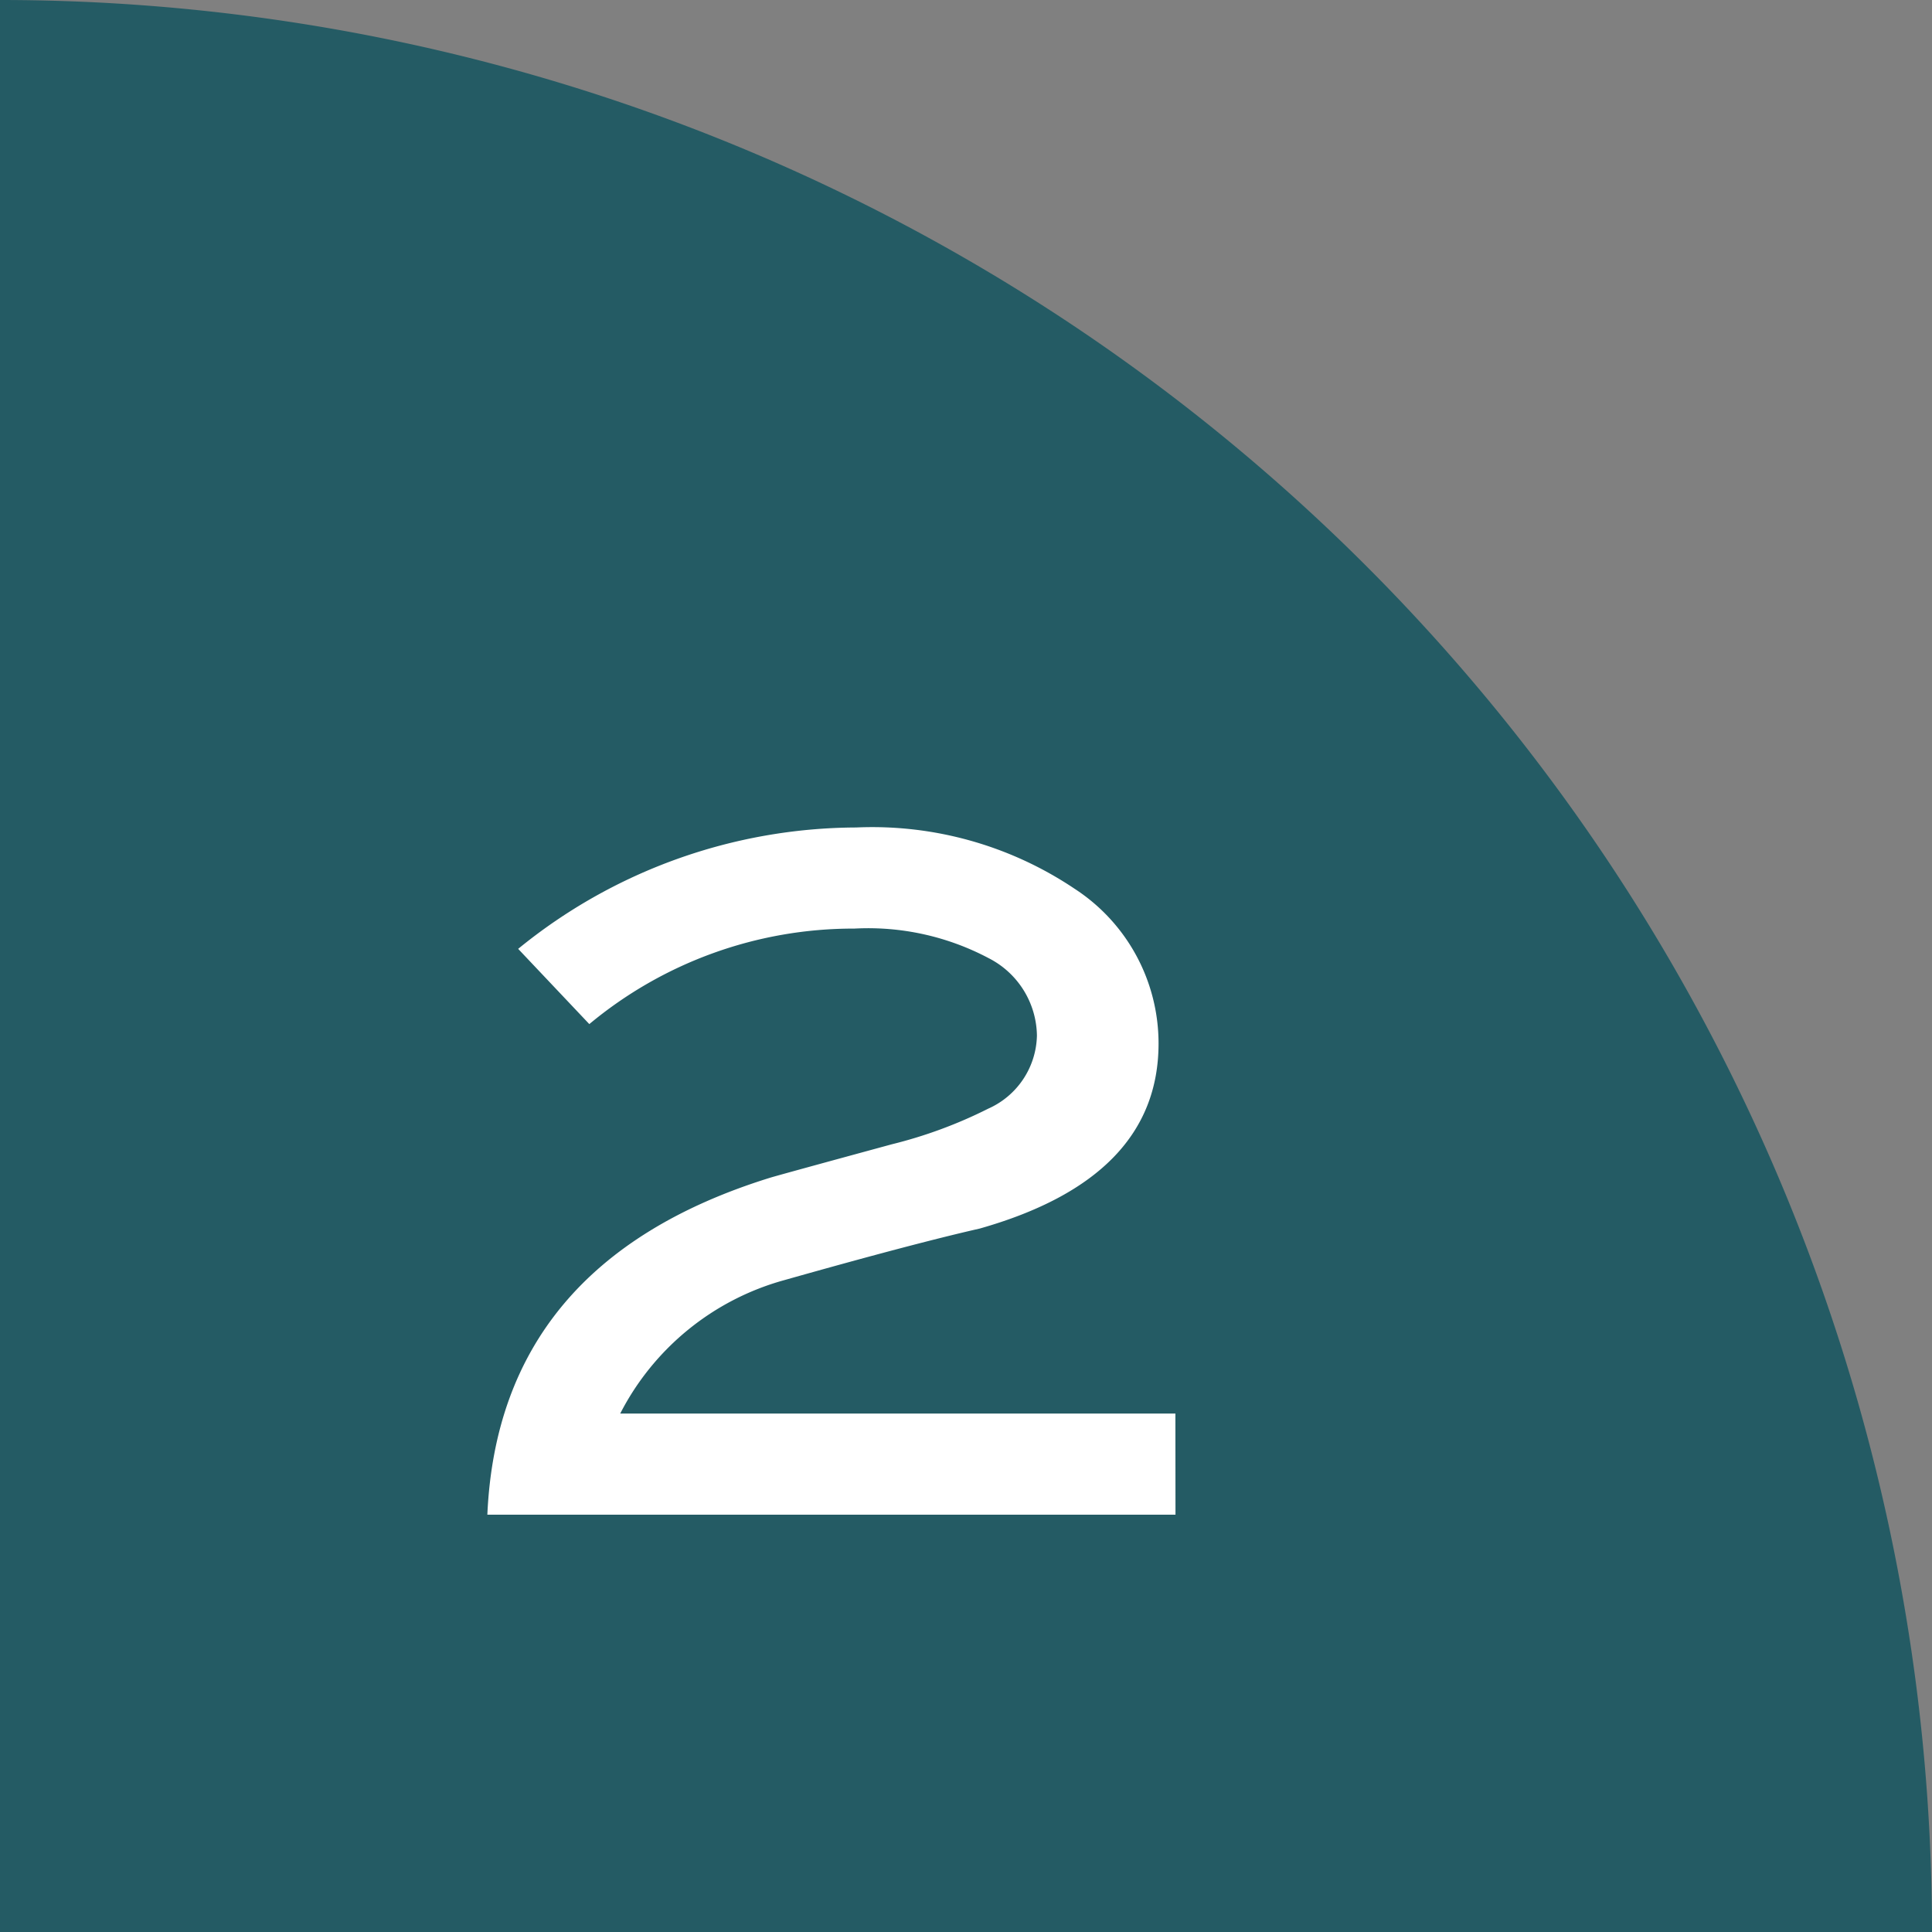
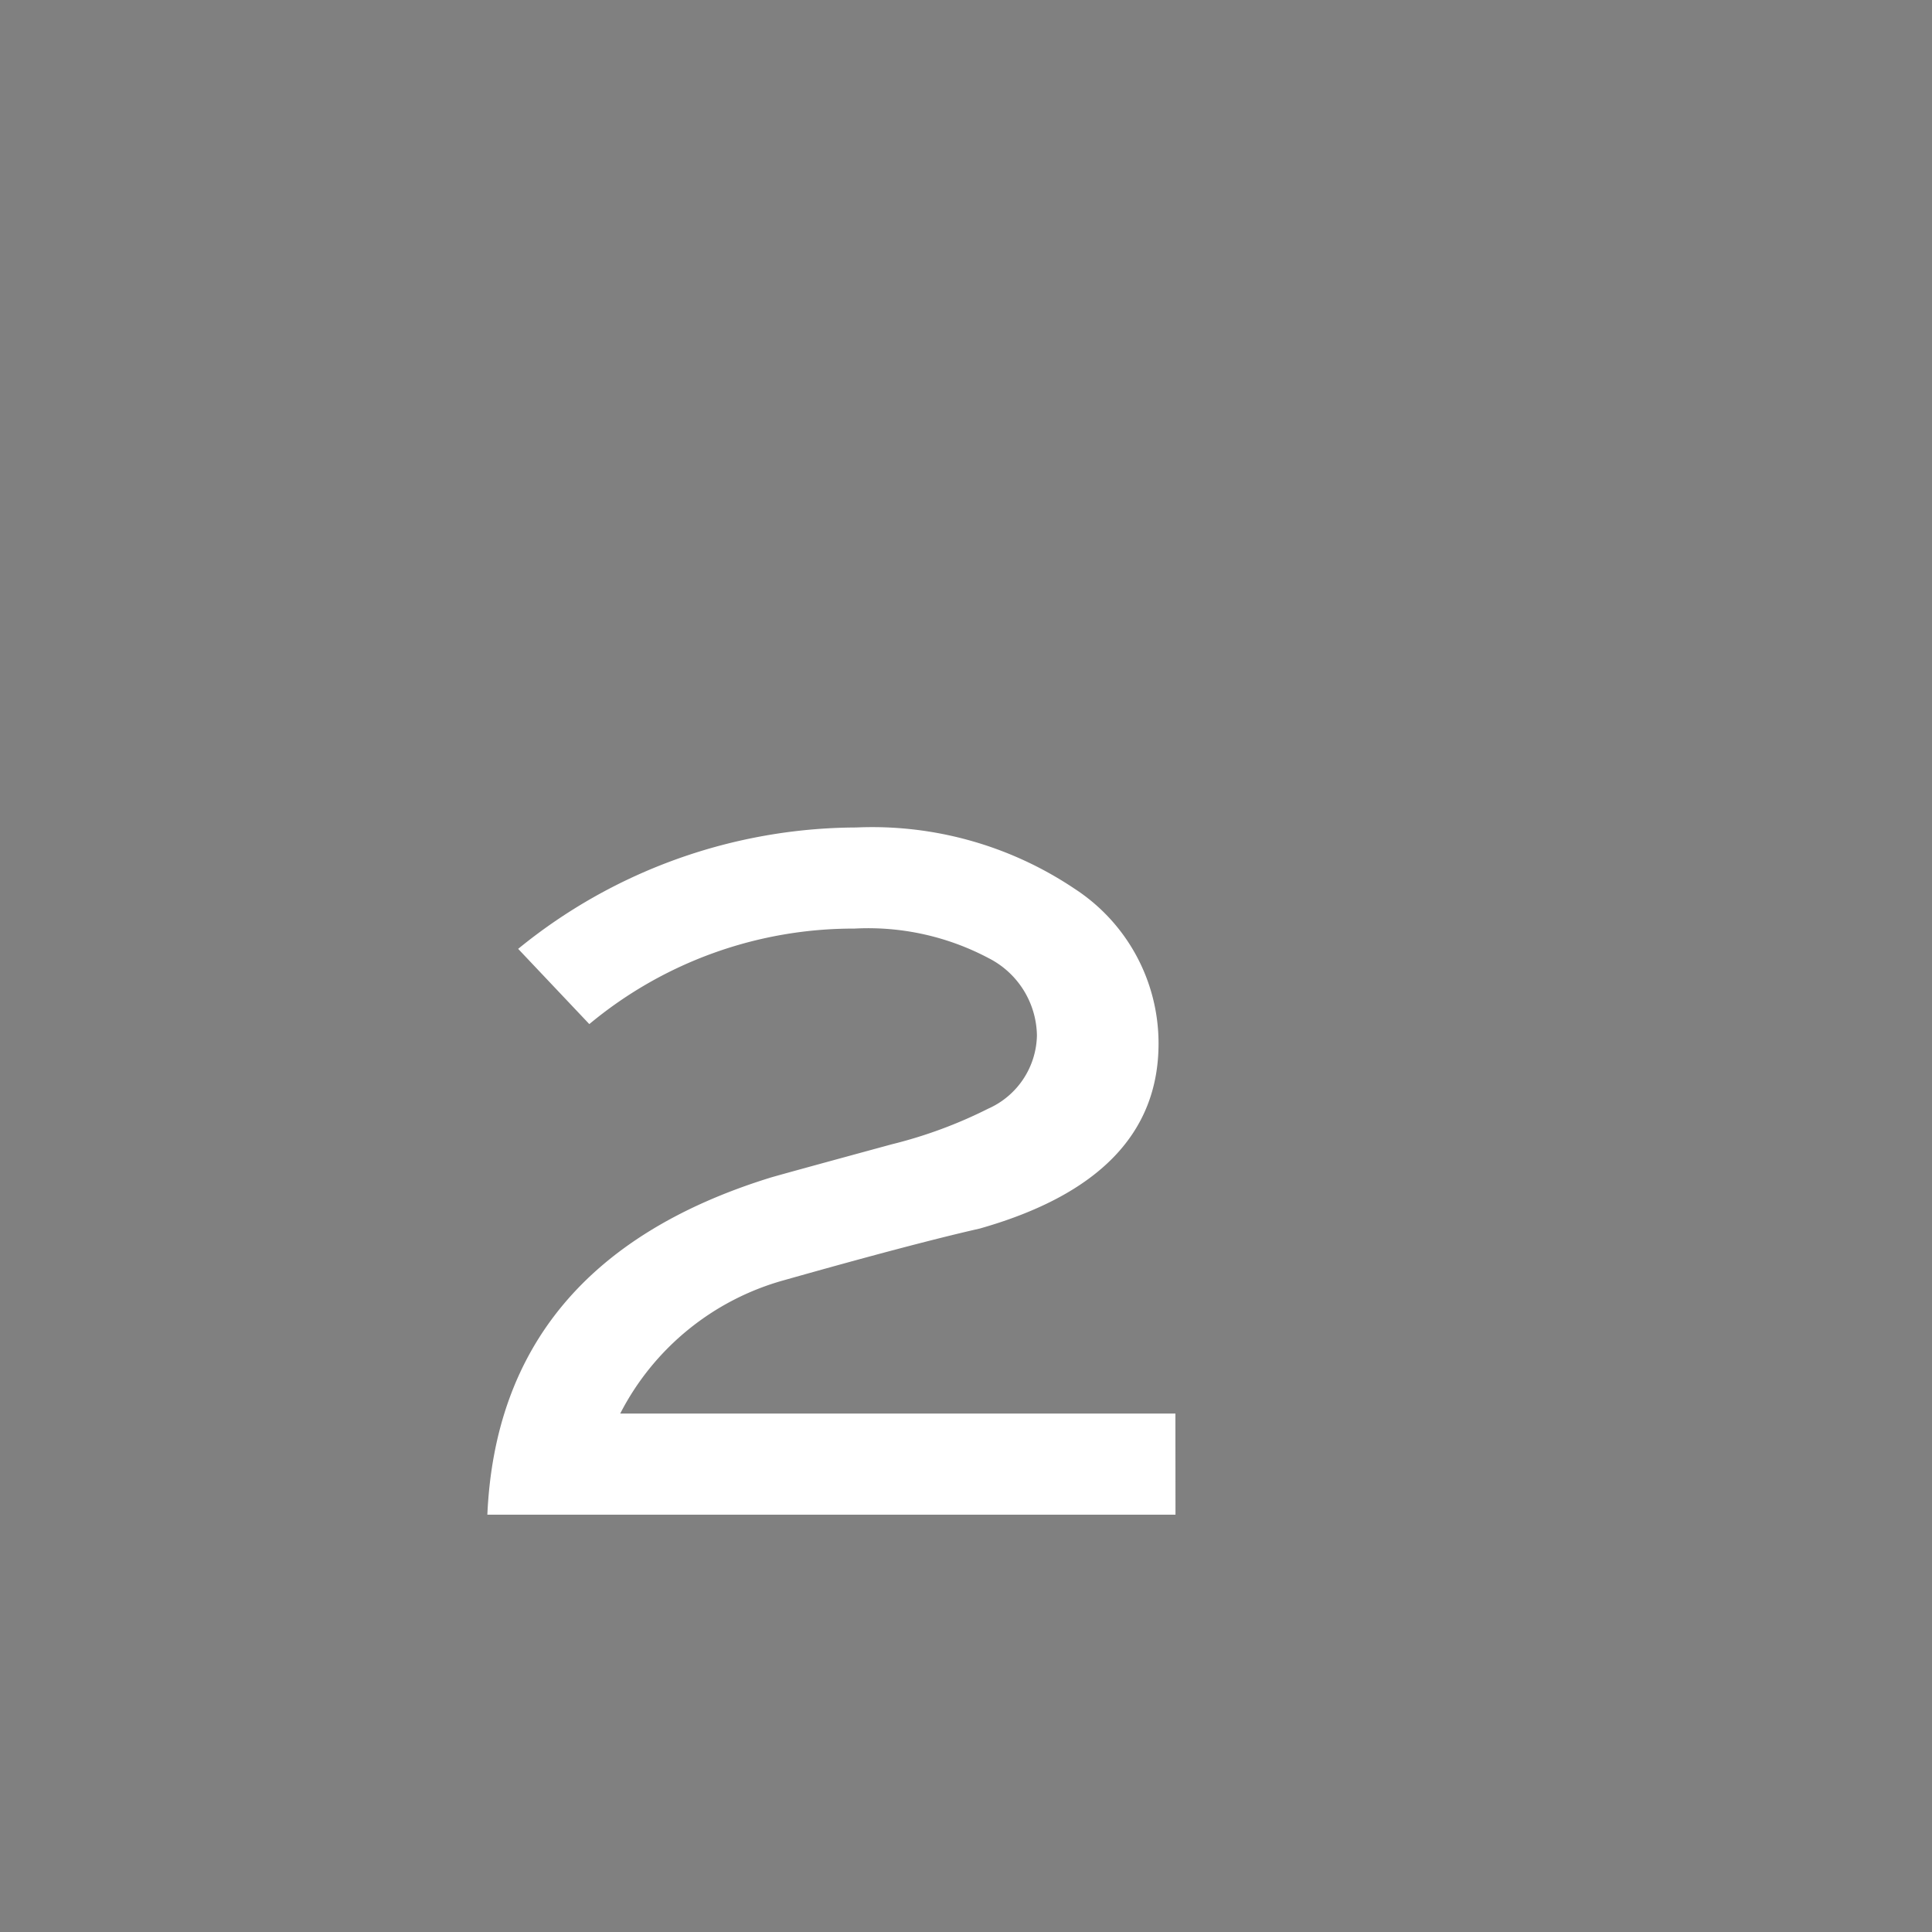
<svg xmlns="http://www.w3.org/2000/svg" width="63.971" height="63.971" viewBox="0 0 63.971 63.971">
  <rect x="0" y="0" width="63.971" height="63.971" fill="#808080" stroke="none" />
  <g id="Group_1904" data-name="Group 1904" transform="translate(-1009.94 -3009.569)">
-     <path id="Path_21470" data-name="Path 21470" d="M1009.94,3009.569a63.971,63.971,0,0,1,63.971,63.971H1009.94Z" fill="#245b64" />
    <g id="Group_1903" data-name="Group 1903">
      <path id="Path_21471" data-name="Path 21471" d="M1048.862,3059.722h-22.785q.372-8.352,9.331-11.147.186-.062,4.061-1.117a15.185,15.185,0,0,0,3.193-1.18,2.712,2.712,0,0,0,1.612-2.422,2.922,2.922,0,0,0-1.6-2.562,8.518,8.518,0,0,0-4.448-.978,13.666,13.666,0,0,0-8.773,3.162l-2.356-2.491a17.8,17.8,0,0,1,11.191-4.019,12.016,12.016,0,0,1,7.223,2.022,6.106,6.106,0,0,1,2.79,5.131q0,4.447-5.921,6.127-2.2.5-6.479,1.71a8.709,8.709,0,0,0-5.425,4.416h18.383Z" fill="#fff" />
    </g>
  </g>
</svg>